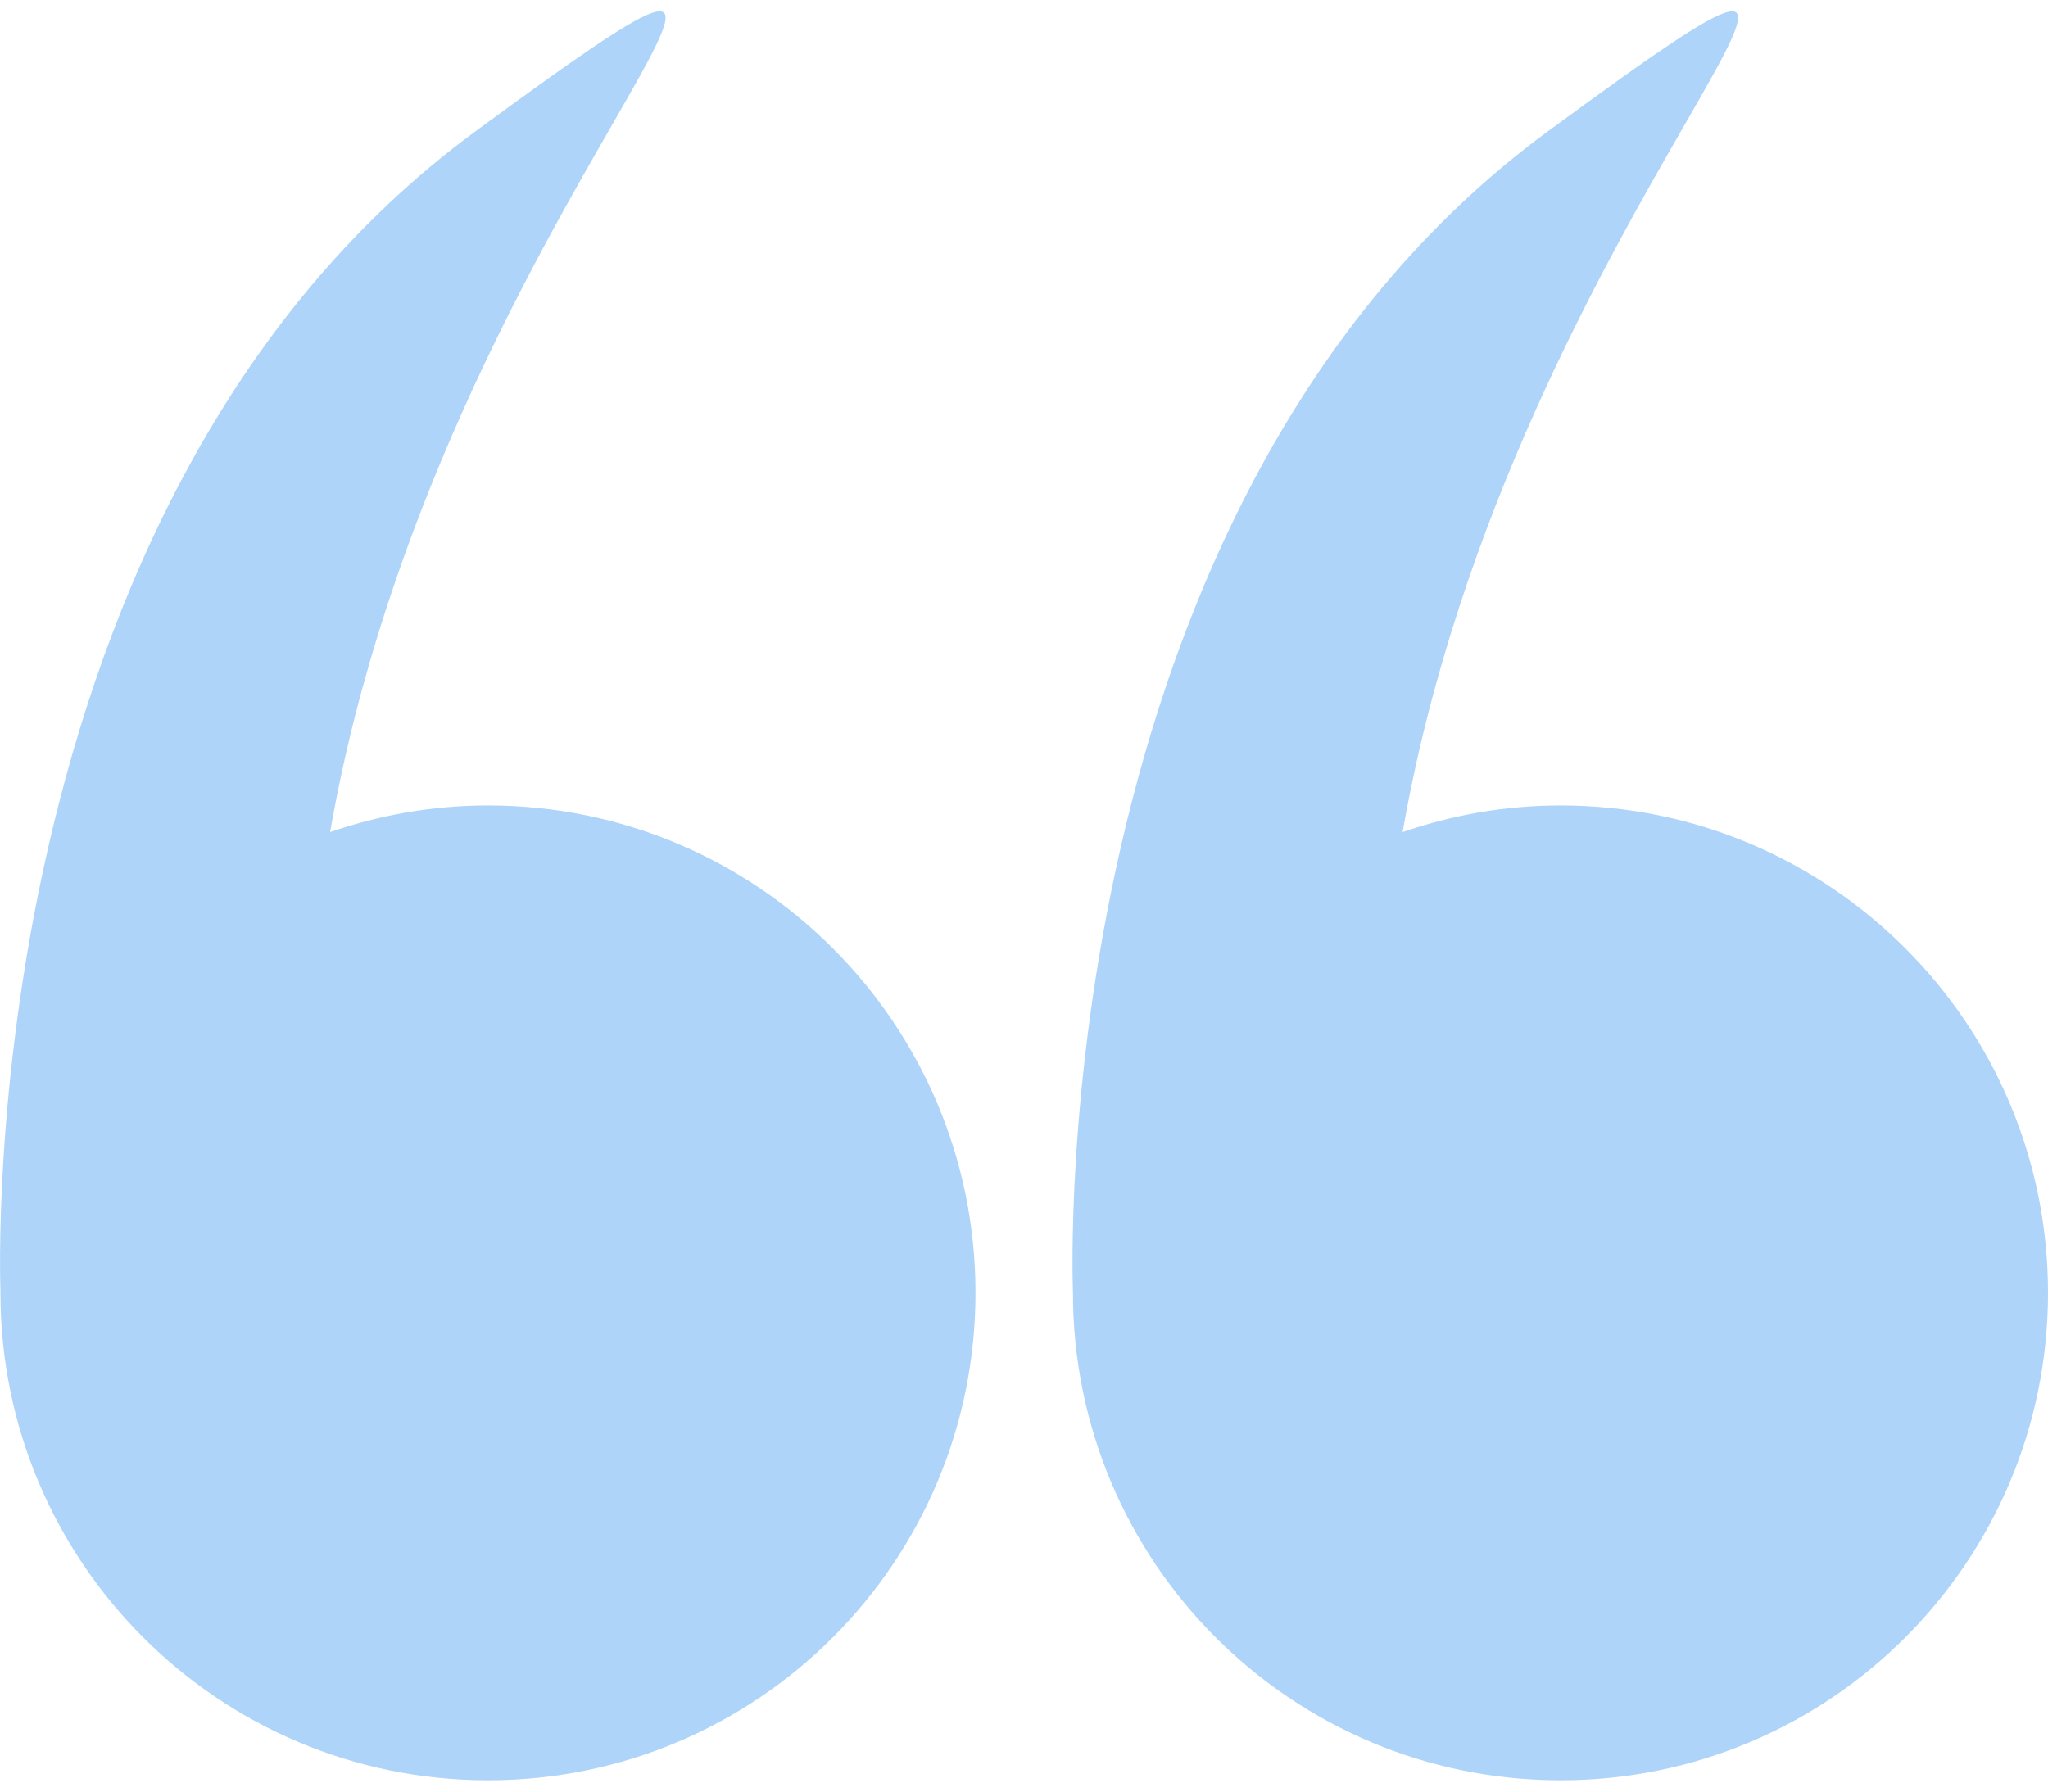
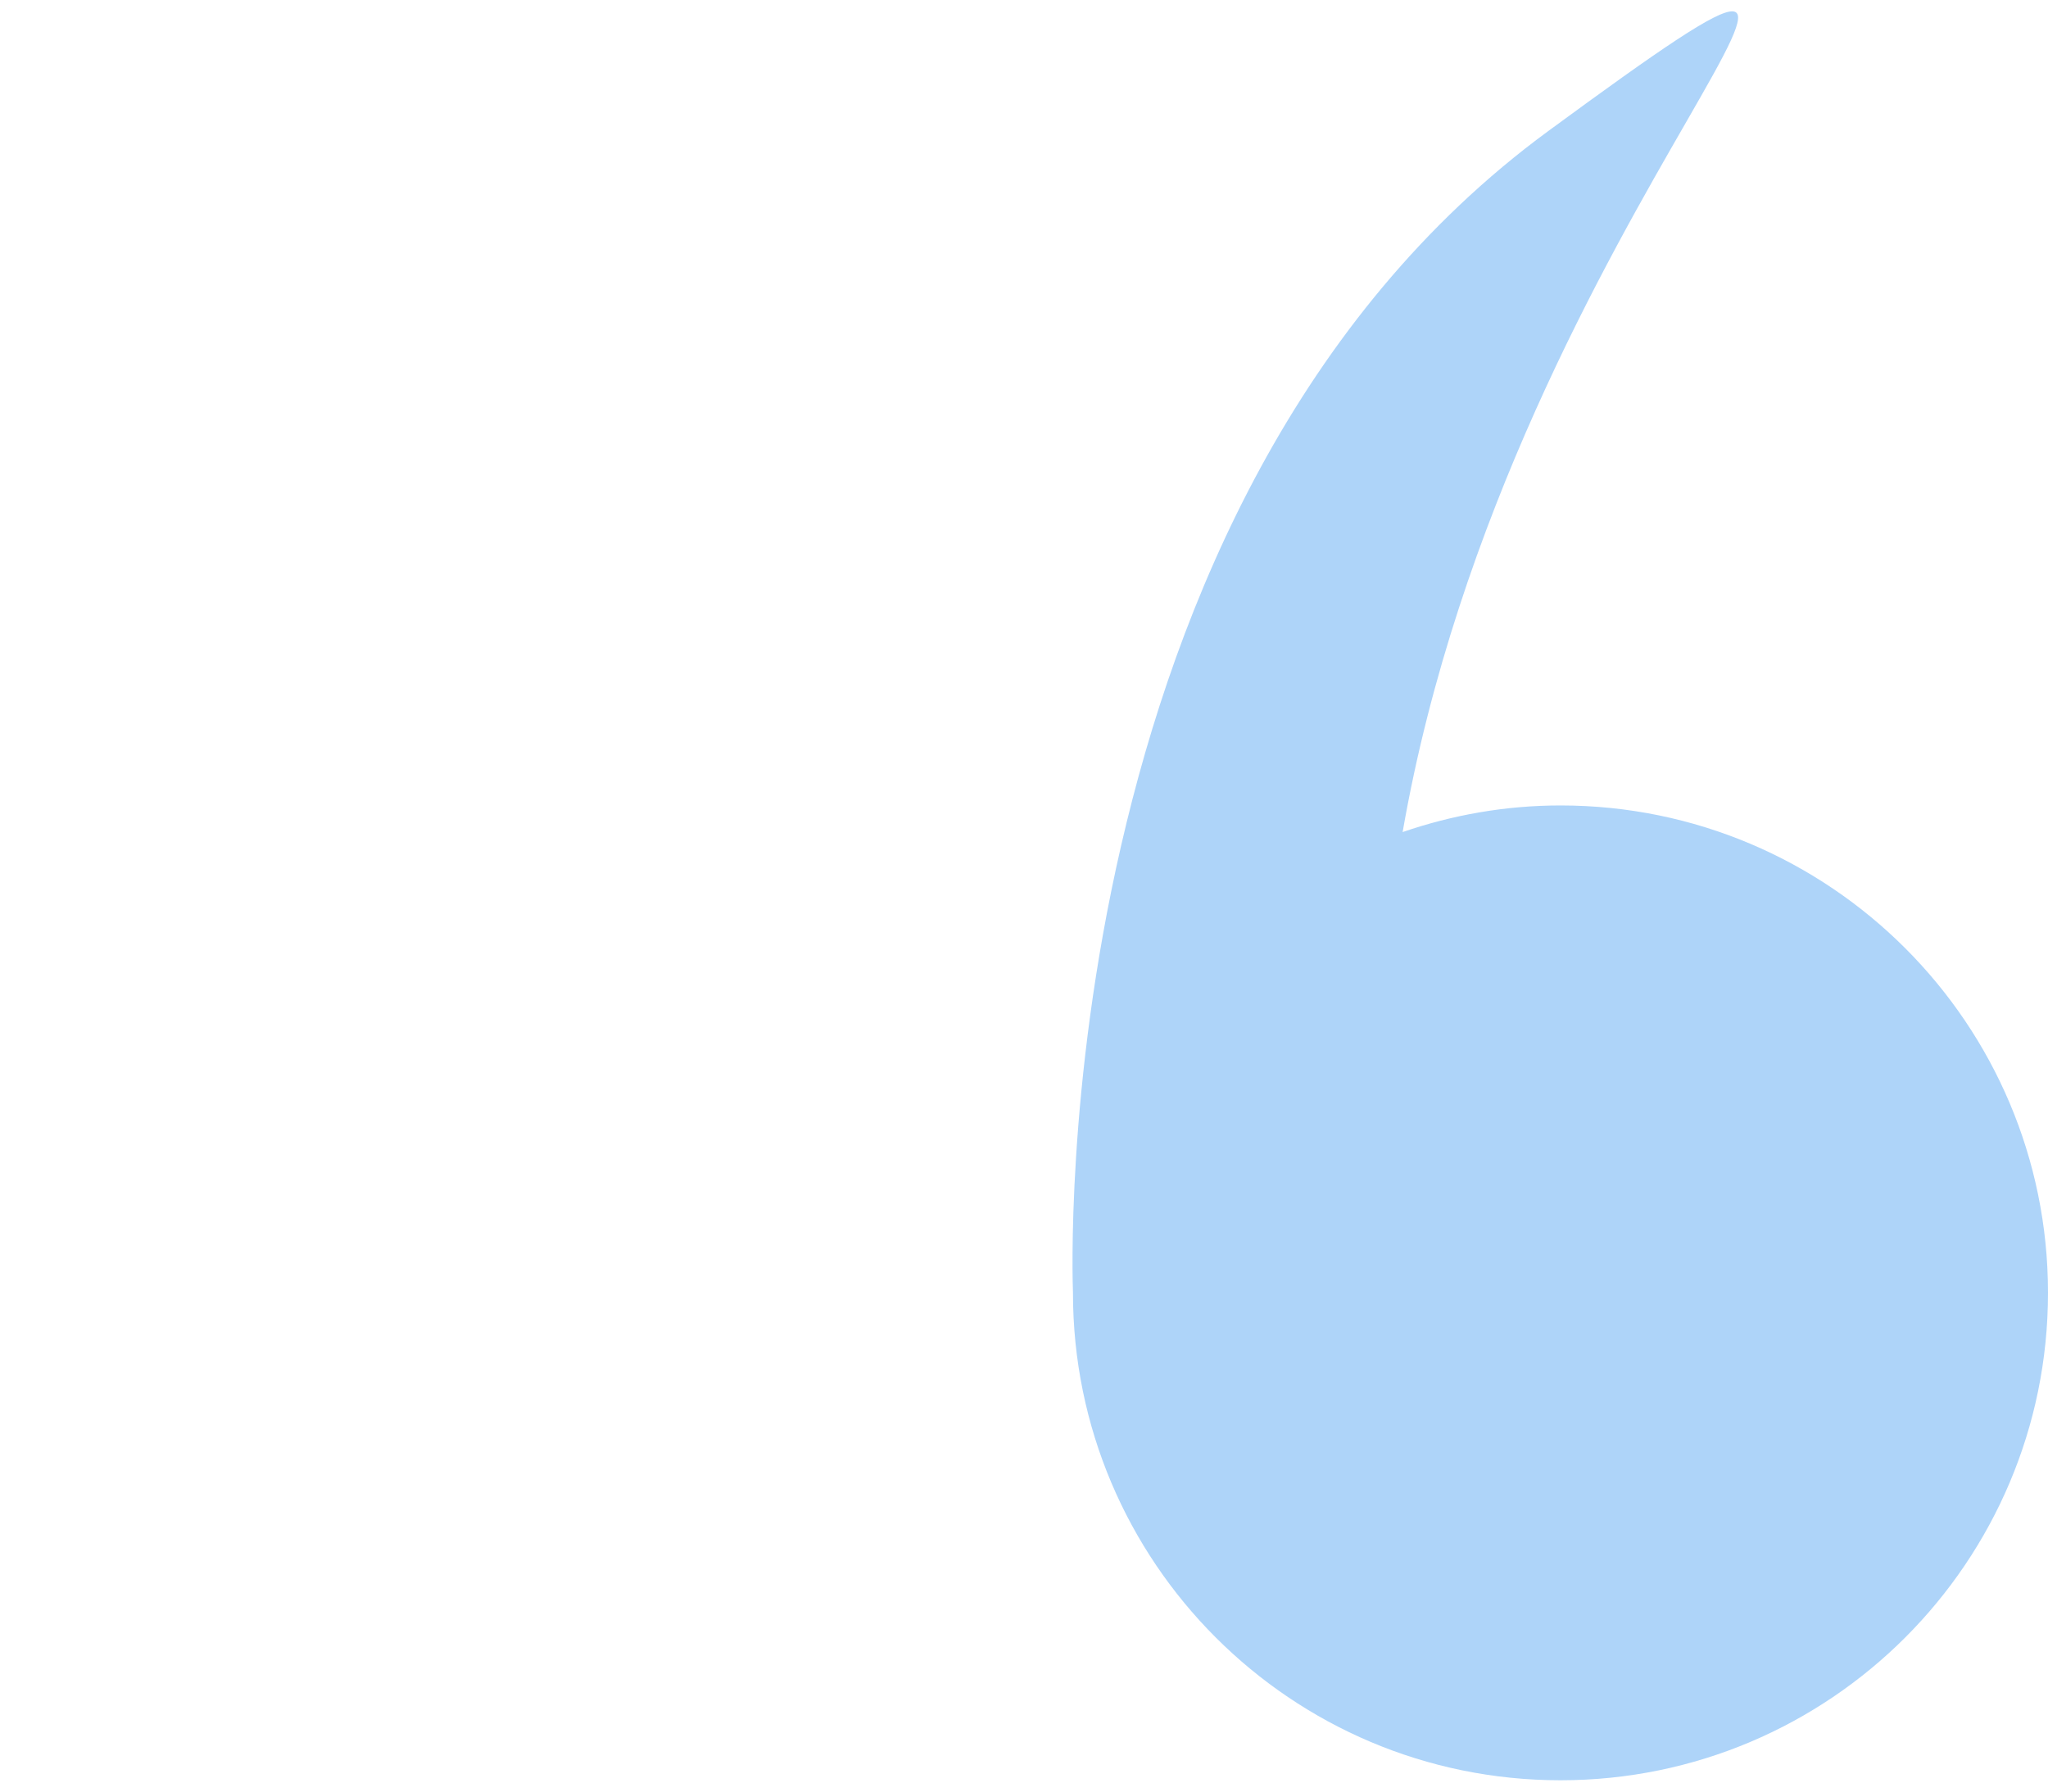
<svg xmlns="http://www.w3.org/2000/svg" width="32" height="28" viewBox="0 0 32 28" fill="none">
-   <path d="M0.008 20.195C0.008 20.198 0.007 20.202 0.007 20.205C0.007 24.412 3.418 27.823 7.625 27.823C11.832 27.823 15.242 24.412 15.242 20.205C15.242 15.998 11.832 12.588 7.625 12.588C6.76 12.588 5.932 12.738 5.158 13.004C6.872 3.172 14.539 -3.168 7.432 2.05C-0.449 7.837 -0.001 19.973 0.008 20.195Z" fill="#AED4F9" />
  <path d="M24.383 12.588C23.518 12.588 22.69 12.738 21.916 13.004C23.63 3.172 31.297 -3.168 24.189 2.05C16.309 7.837 16.757 19.973 16.765 20.195C16.765 20.198 16.765 20.202 16.765 20.205C16.765 24.412 20.175 27.823 24.383 27.823C28.59 27.823 32 24.412 32 20.205C32 15.998 28.589 12.588 24.383 12.588Z" fill="#AED4F9" />
</svg>